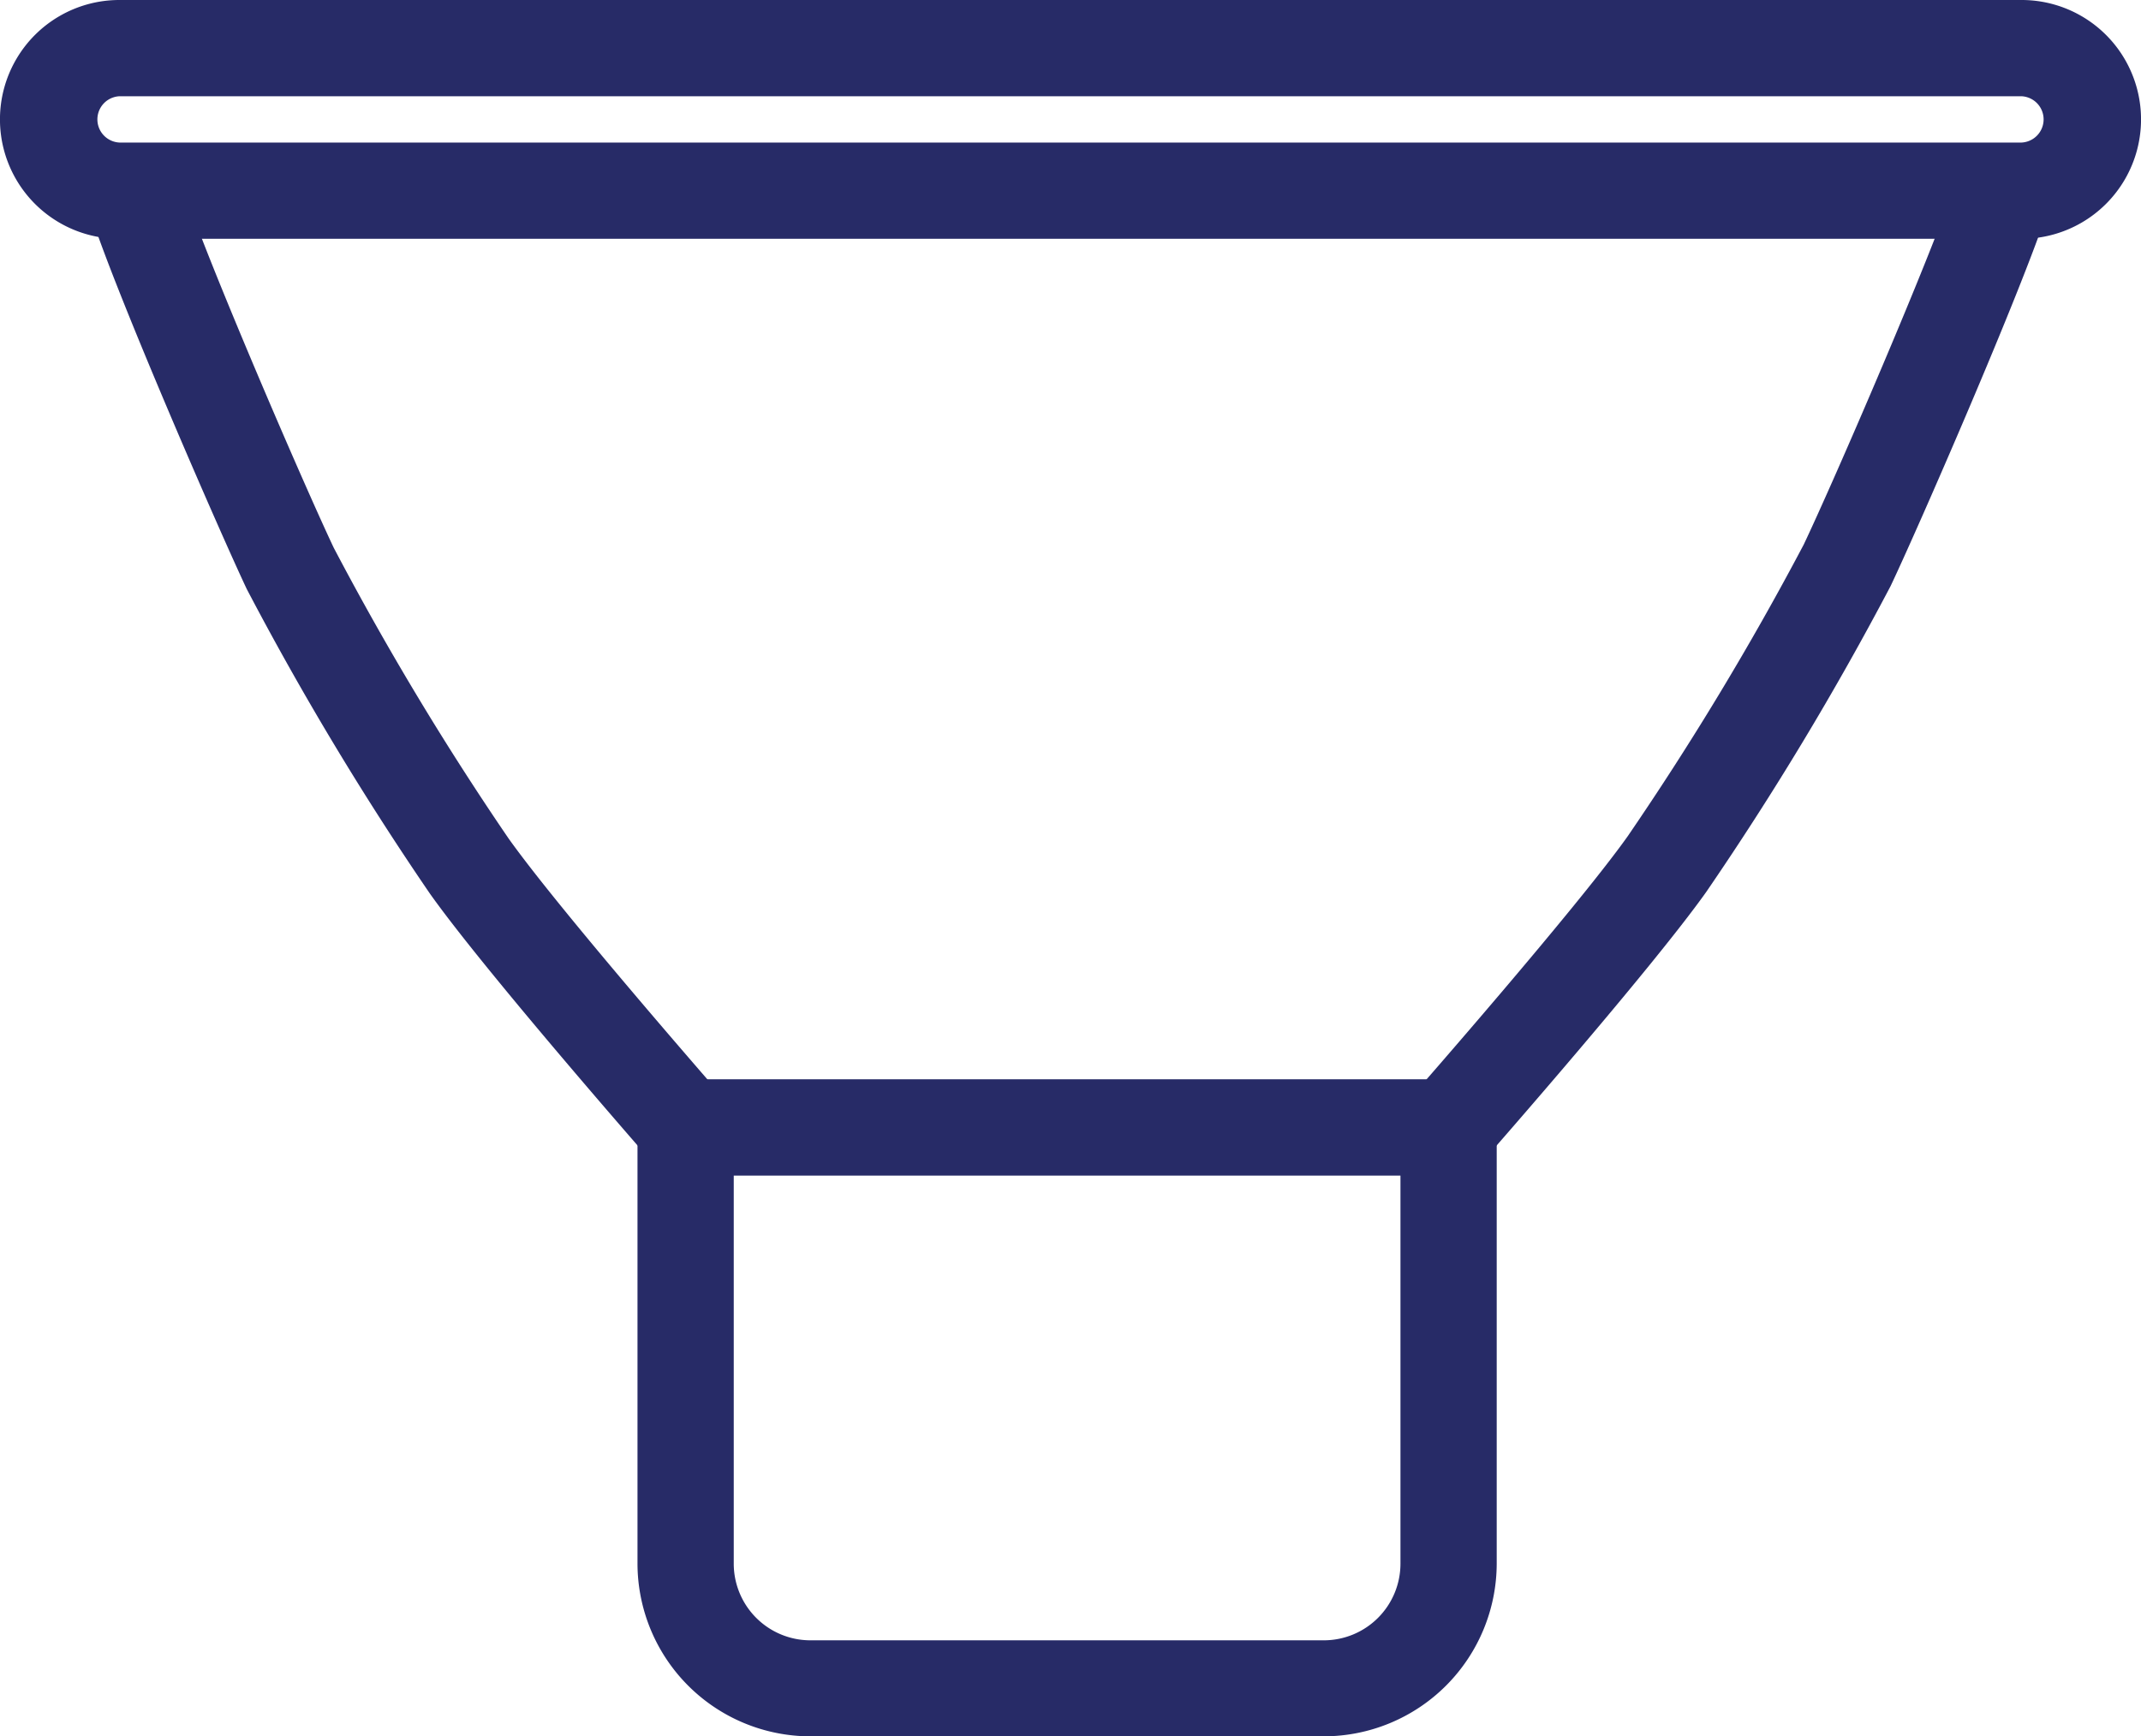
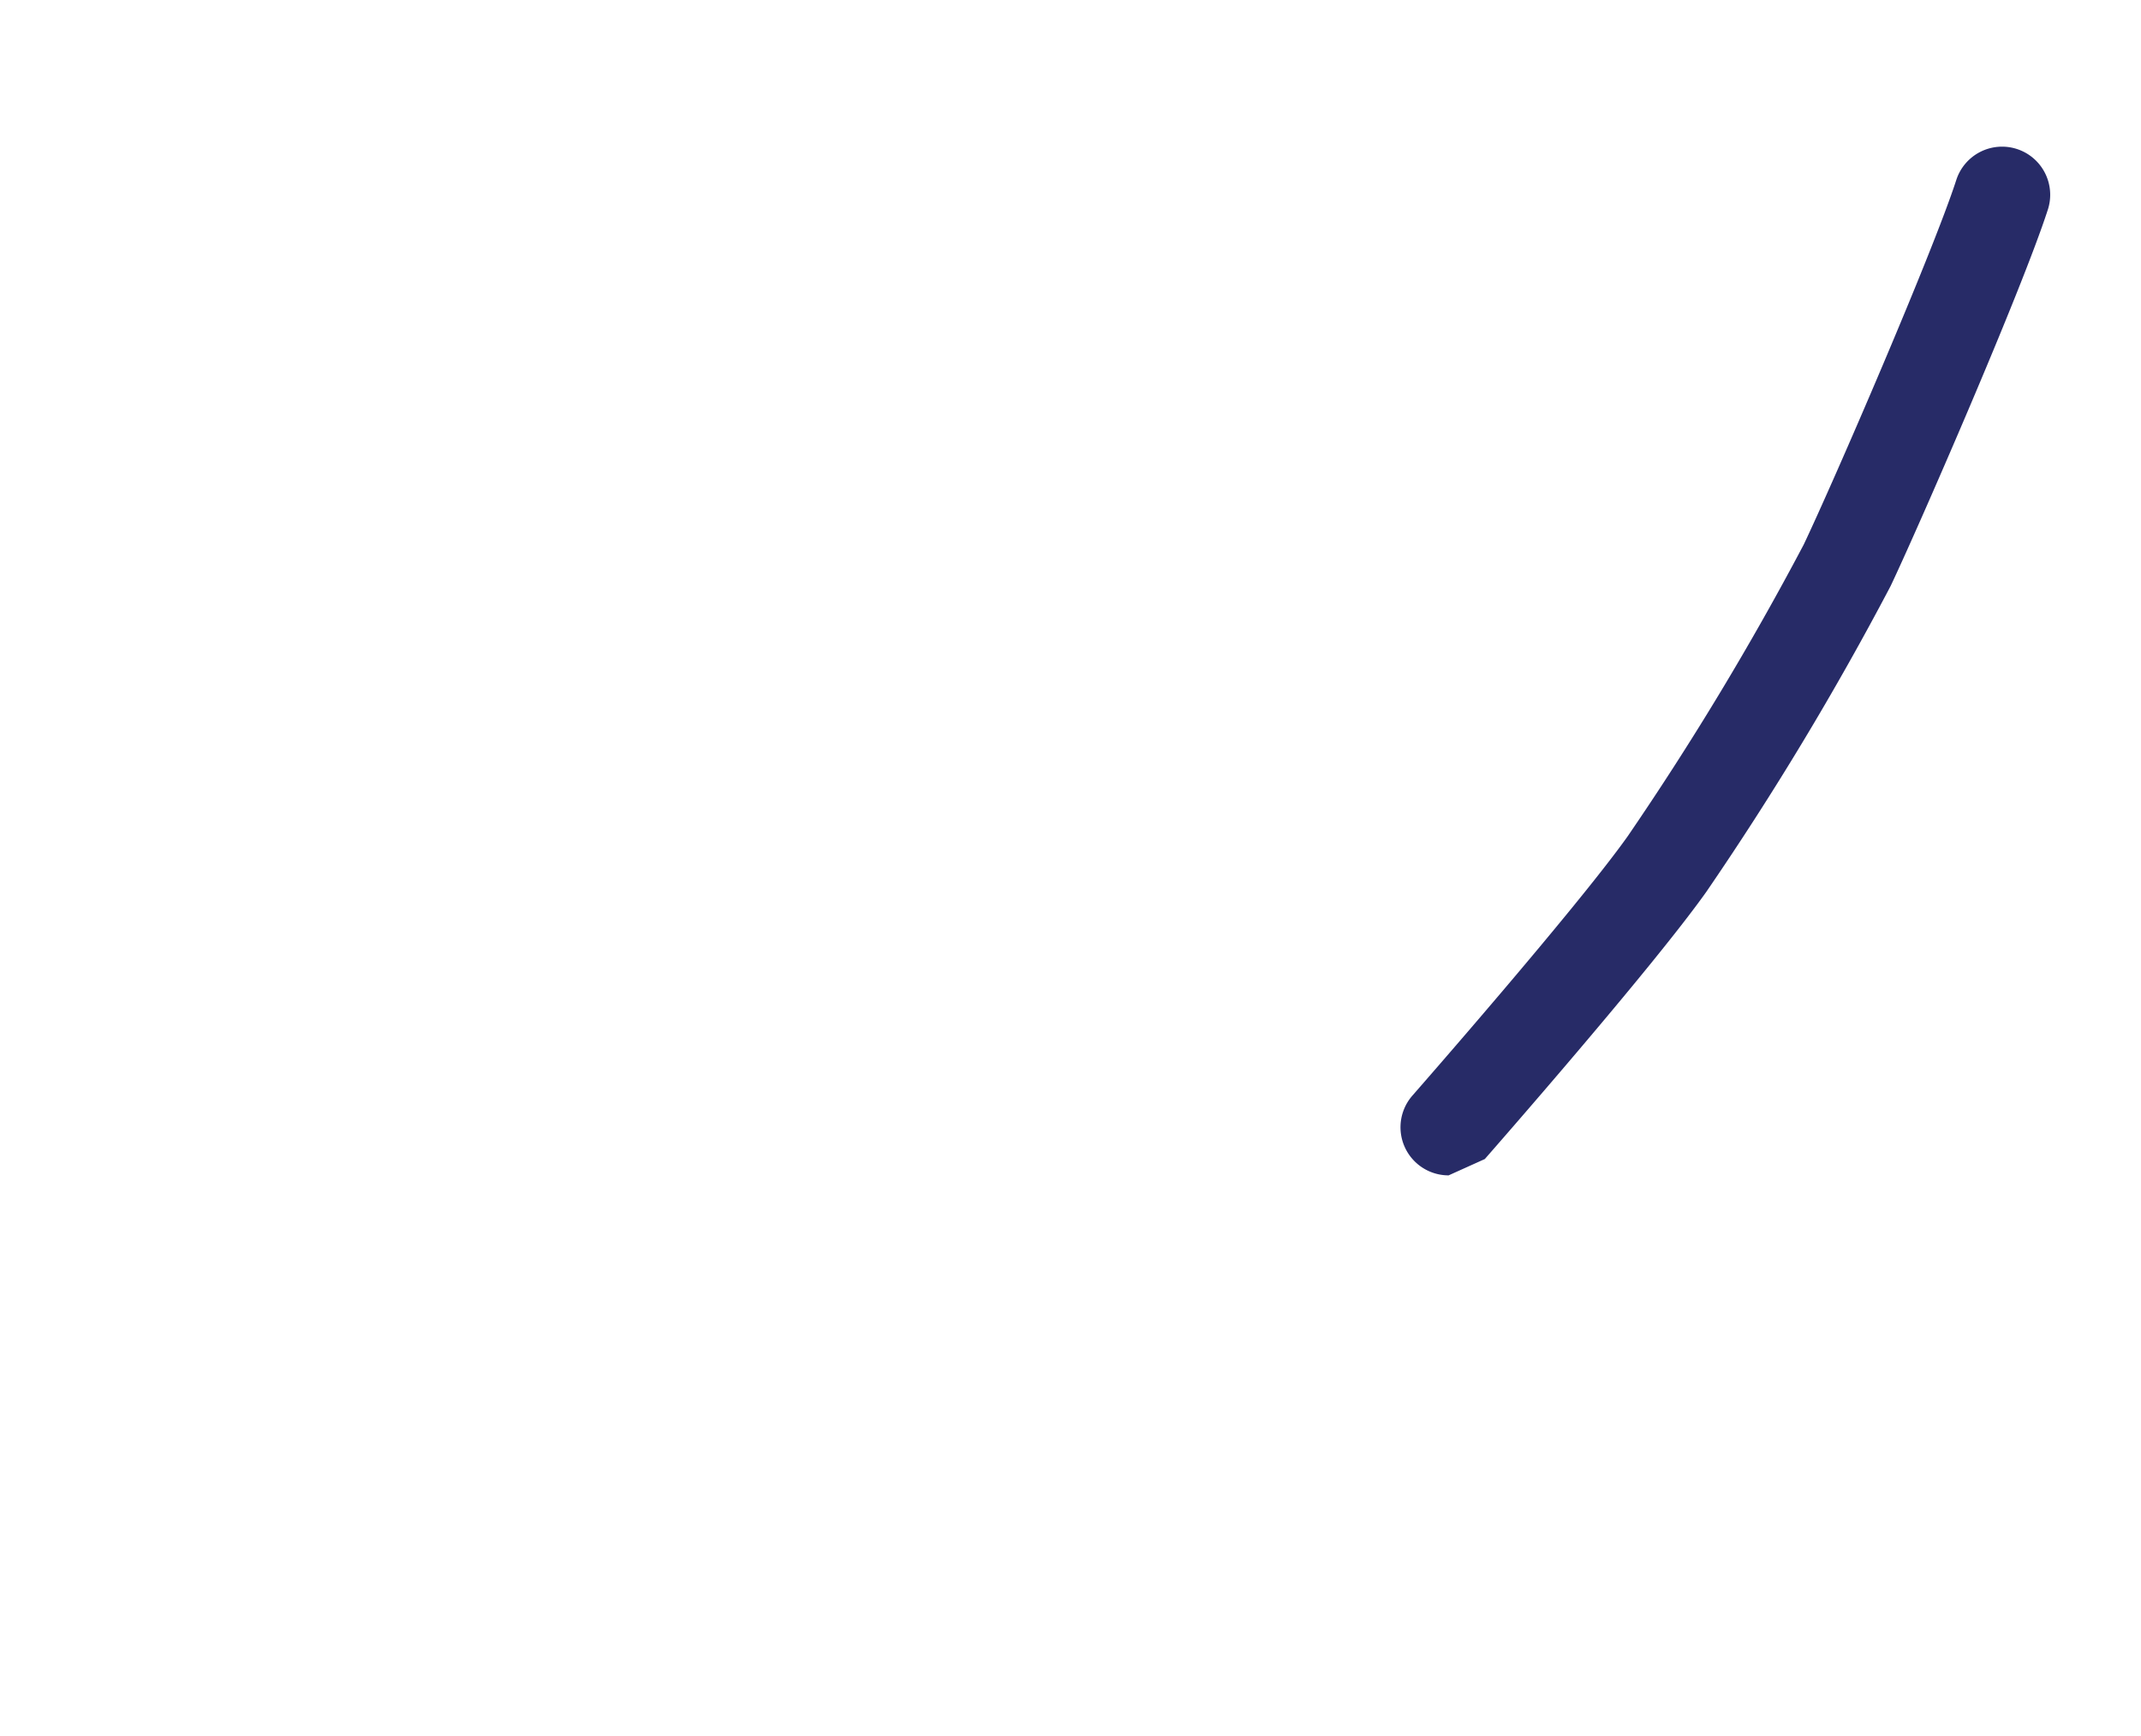
<svg xmlns="http://www.w3.org/2000/svg" id="Group_512" width="34.367" height="27.87" viewBox="0 0 34.367 27.87">
  <g id="Group_508" transform="translate(1.419 2.433)">
-     <path id="Path_399" d="M445.426,668.661a.769.769,0,0,1-.582-.263c-.108-.124-2.655-3.035-3.525-4.263a48.723,48.723,0,0,1-2.938-4.886c-.414-.874-2.083-4.7-2.505-6.012a.772.772,0,1,1,1.47-.473c.37,1.148,1.947,4.8,2.431,5.822a47.314,47.314,0,0,0,2.8,4.657c.824,1.163,3.4,4.108,3.426,4.138a.772.772,0,0,1-.58,1.281Z" transform="translate(-435.839 -652.227)" fill="#272b67" />
-   </g>
+     </g>
  <g id="Group_509" transform="translate(0)">
-     <path id="Path_400" d="M464.615,649.76H434.08a1.916,1.916,0,0,1,0-3.833h30.535a1.916,1.916,0,0,1,0,3.833Zm-30.535-2.288a.372.372,0,0,0,0,.743h30.535a.372.372,0,0,0,0-.743Z" transform="translate(-432.164 -645.927)" fill="#272b67" />
-   </g>
+     </g>
  <g id="Group_510" transform="translate(22.481 2.354)">
-     <path id="Path_401" d="M491.152,668.536a.772.772,0,0,1-.58-1.282c.026-.03,2.623-2.991,3.453-4.159a47.726,47.726,0,0,0,2.826-4.682c.487-1.023,2.077-4.7,2.45-5.854a.772.772,0,0,1,1.47.475c-.426,1.319-2.107,5.166-2.525,6.044a49.12,49.12,0,0,1-2.961,4.912c-.876,1.233-3.443,4.159-3.552,4.284A.771.771,0,0,1,491.152,668.536Z" transform="translate(-490.38 -652.024)" fill="#272b67" />
+     <path id="Path_401" d="M491.152,668.536a.772.772,0,0,1-.58-1.282c.026-.03,2.623-2.991,3.453-4.159a47.726,47.726,0,0,0,2.826-4.682c.487-1.023,2.077-4.7,2.45-5.854a.772.772,0,0,1,1.47.475c-.426,1.319-2.107,5.166-2.525,6.044a49.12,49.12,0,0,1-2.961,4.912c-.876,1.233-3.443,4.159-3.552,4.284Z" transform="translate(-490.38 -652.024)" fill="#272b67" />
  </g>
  <g id="Group_511" transform="translate(10.233 17.322)">
-     <path id="Path_402" d="M469.682,701.332h-8.244a2.777,2.777,0,0,1-2.774-2.774v-7a.772.772,0,0,1,.772-.772h12.248a.772.772,0,0,1,.772.772v7A2.778,2.778,0,0,1,469.682,701.332Zm-9.473-9v6.229a1.231,1.231,0,0,0,1.229,1.23h8.244a1.231,1.231,0,0,0,1.229-1.23v-6.229Z" transform="translate(-458.664 -690.784)" fill="#272b67" />
-   </g>
+     </g>
</svg>